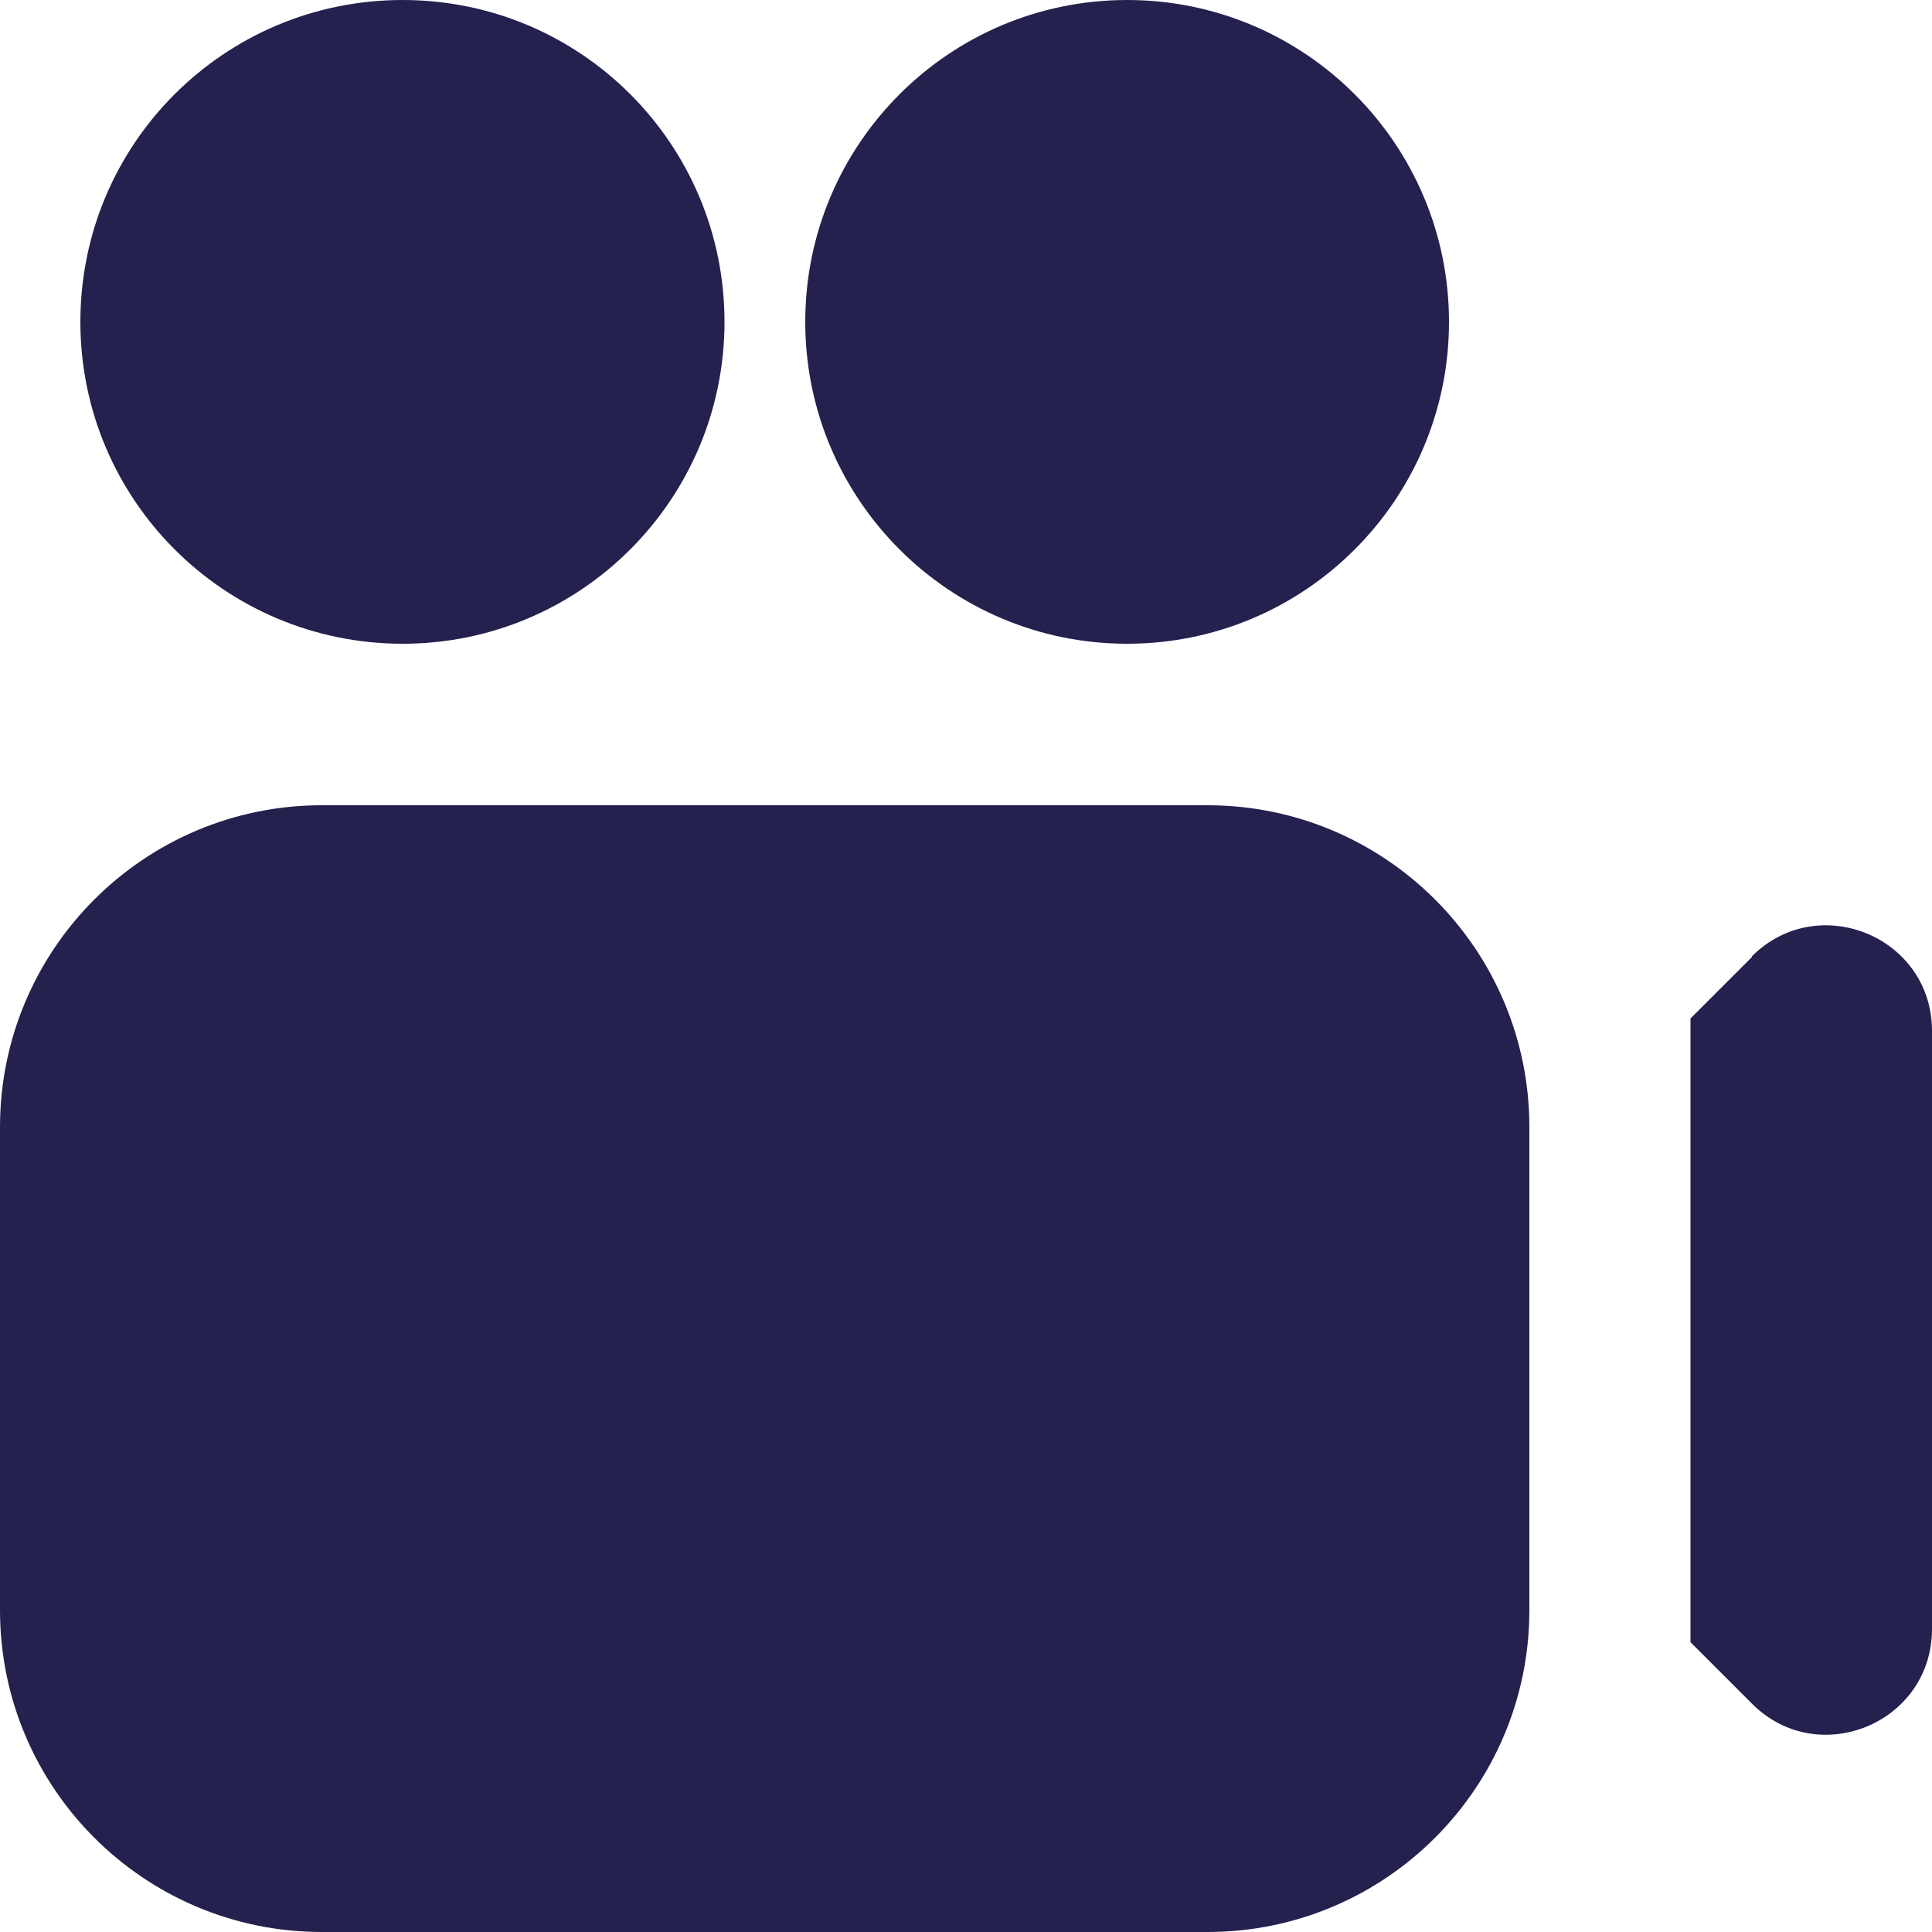
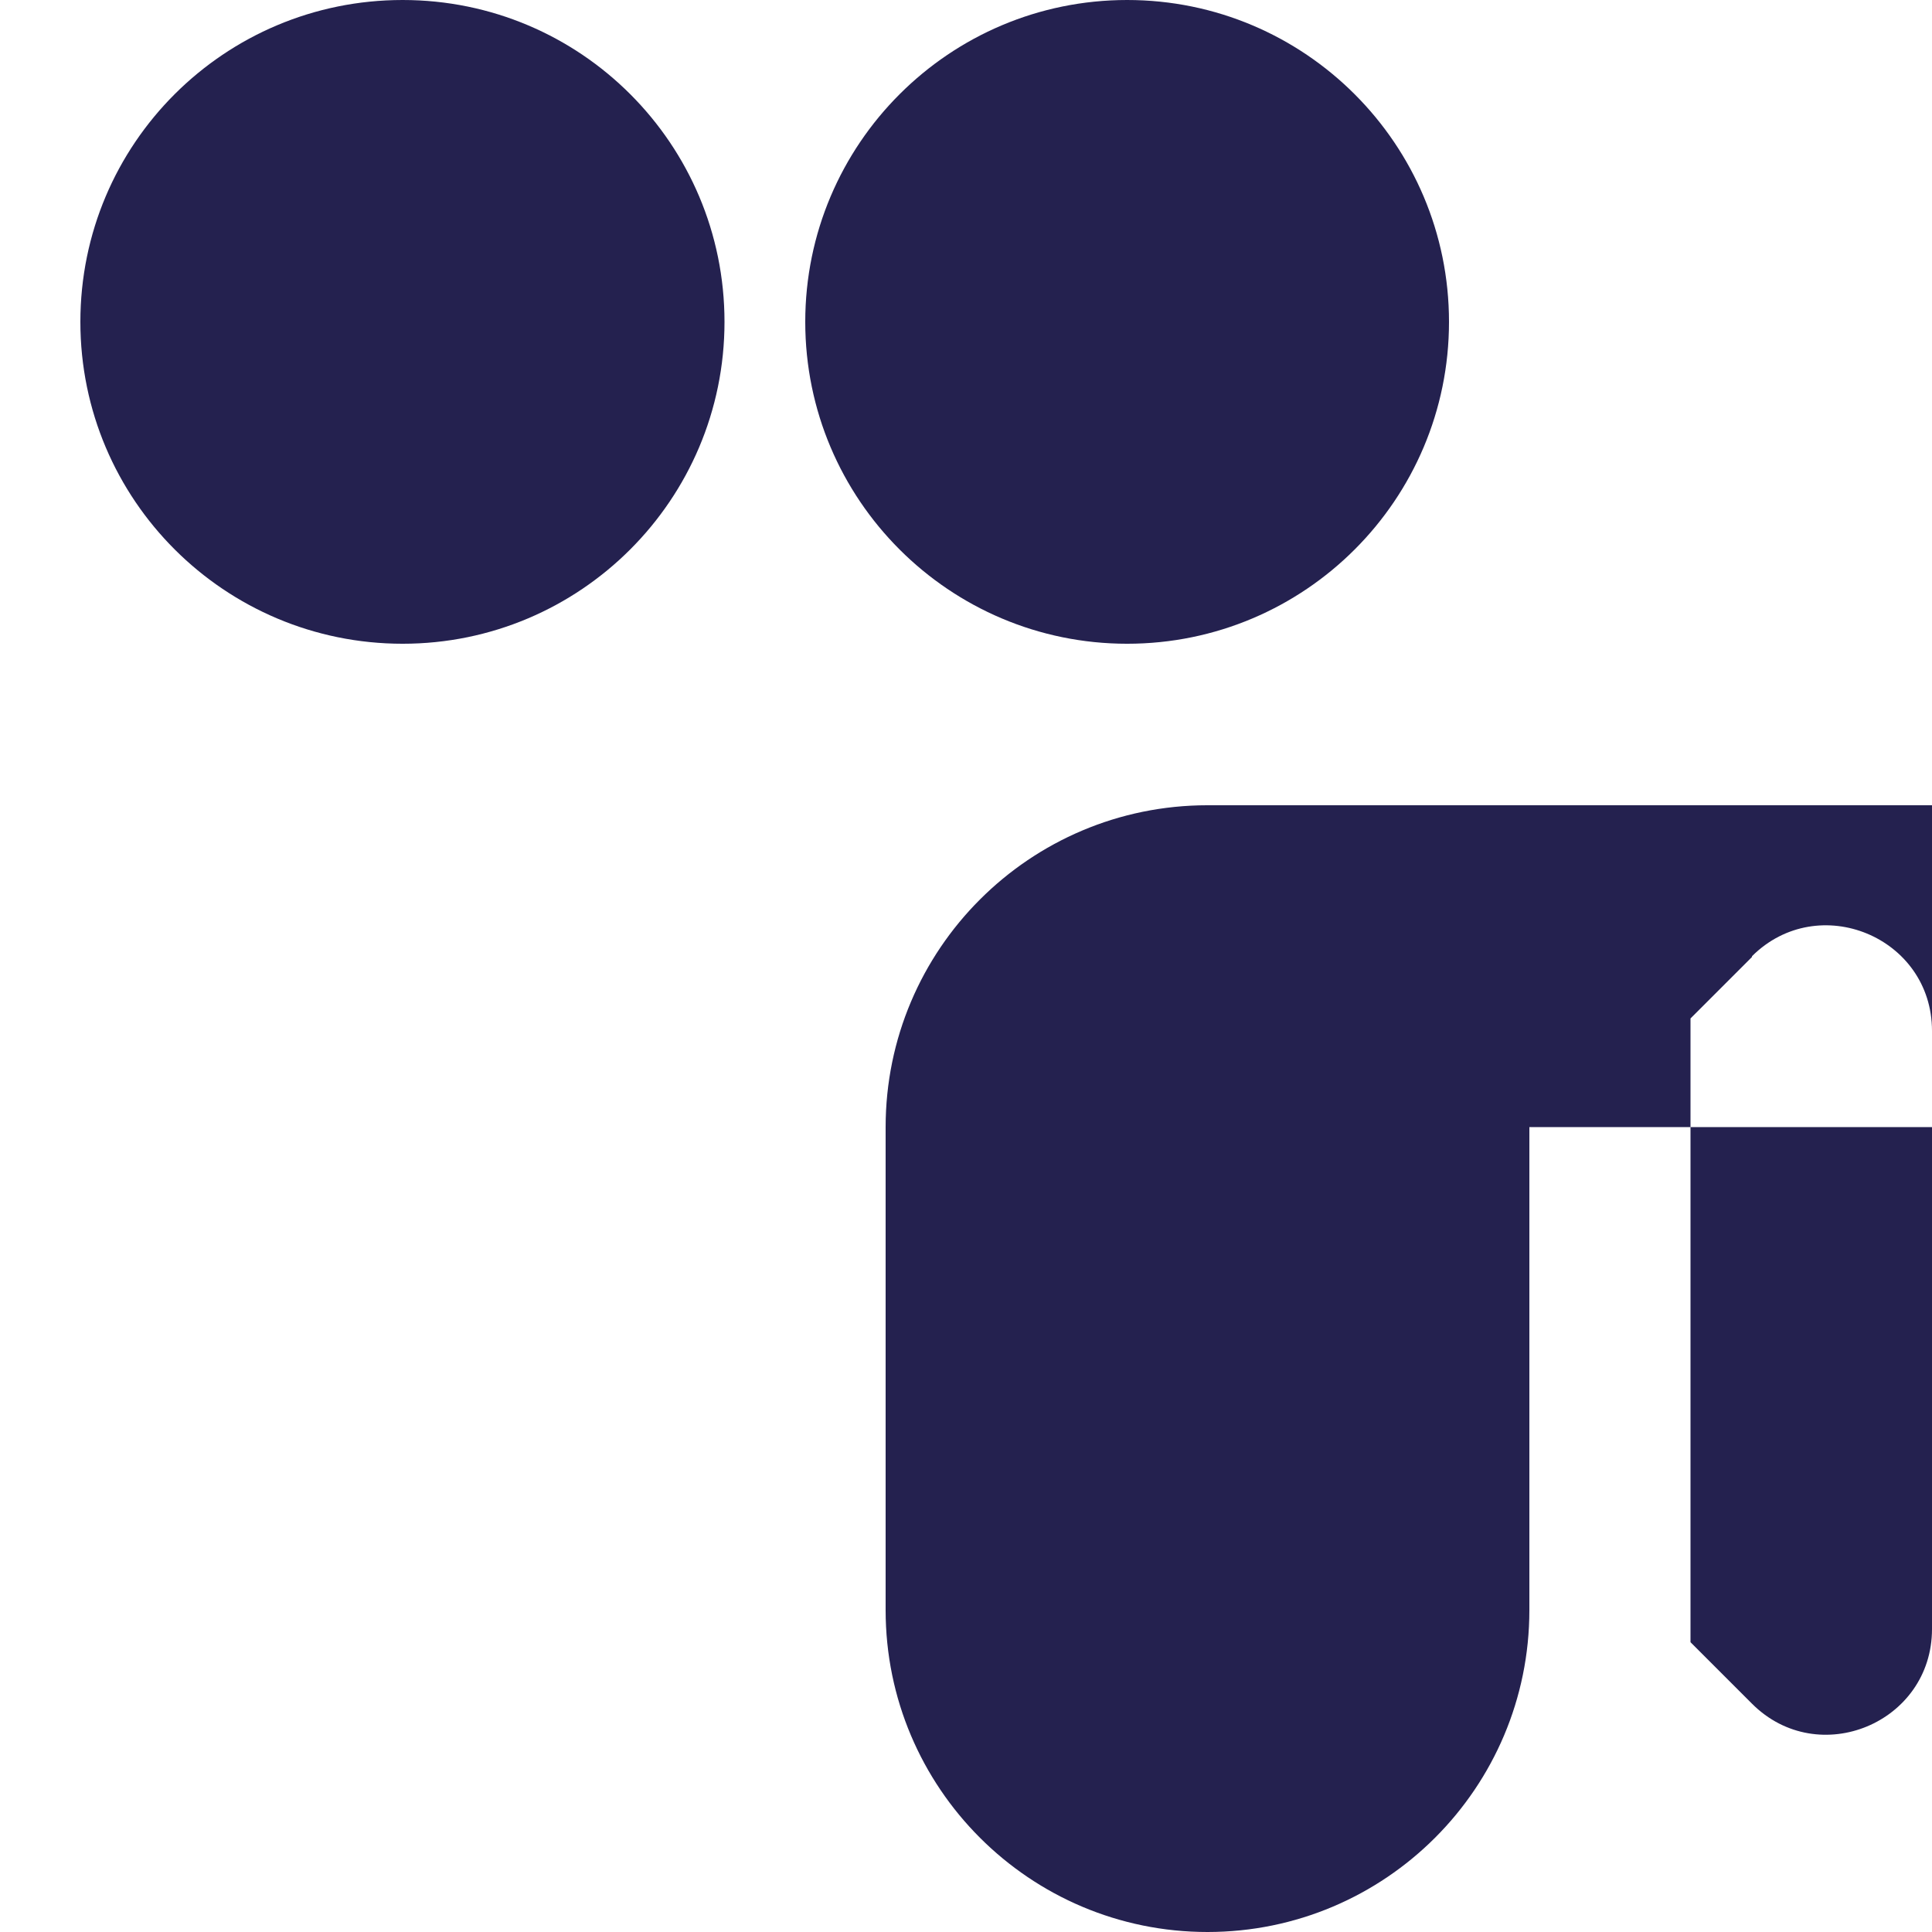
<svg xmlns="http://www.w3.org/2000/svg" id="Layer_1" data-name="Layer 1" version="1.1" viewBox="0 0 512 512">
  <defs>
    <style>
      .cls-1 {
        fill: #24214f;
        stroke-width: 0px;
      }
    </style>
  </defs>
-   <path class="cls-1" d="M192,85.3c0,47.1-38.2,85.3-85.3,85.3S21.3,132.5,21.3,85.3,59.5,0,106.7,0s85.3,38.2,85.3,85.3ZM298.7,0c-47.1,0-85.3,38.2-85.3,85.3s38.2,85.3,85.3,85.3,85.3-38.2,85.3-85.3S345.8,0,298.7,0ZM405.3,298.7v128c0,47.1-38.2,85.3-85.3,85.3H85.3c-47.1,0-85.3-38.2-85.3-85.3v-128c0-47.1,38.2-85.3,85.3-85.3h234.7c47.1,0,85.3,38.2,85.3,85.3ZM464.3,253.6l-16.3,16.3v165.3l16.3,16.3c17.6,17.6,47.7,5.1,47.7-19.8v-158.5c0-24.9-30.1-37.3-47.7-19.8h0Z" />
+   <path class="cls-1" d="M192,85.3c0,47.1-38.2,85.3-85.3,85.3S21.3,132.5,21.3,85.3,59.5,0,106.7,0s85.3,38.2,85.3,85.3ZM298.7,0c-47.1,0-85.3,38.2-85.3,85.3s38.2,85.3,85.3,85.3,85.3-38.2,85.3-85.3S345.8,0,298.7,0ZM405.3,298.7v128c0,47.1-38.2,85.3-85.3,85.3c-47.1,0-85.3-38.2-85.3-85.3v-128c0-47.1,38.2-85.3,85.3-85.3h234.7c47.1,0,85.3,38.2,85.3,85.3ZM464.3,253.6l-16.3,16.3v165.3l16.3,16.3c17.6,17.6,47.7,5.1,47.7-19.8v-158.5c0-24.9-30.1-37.3-47.7-19.8h0Z" />
</svg>